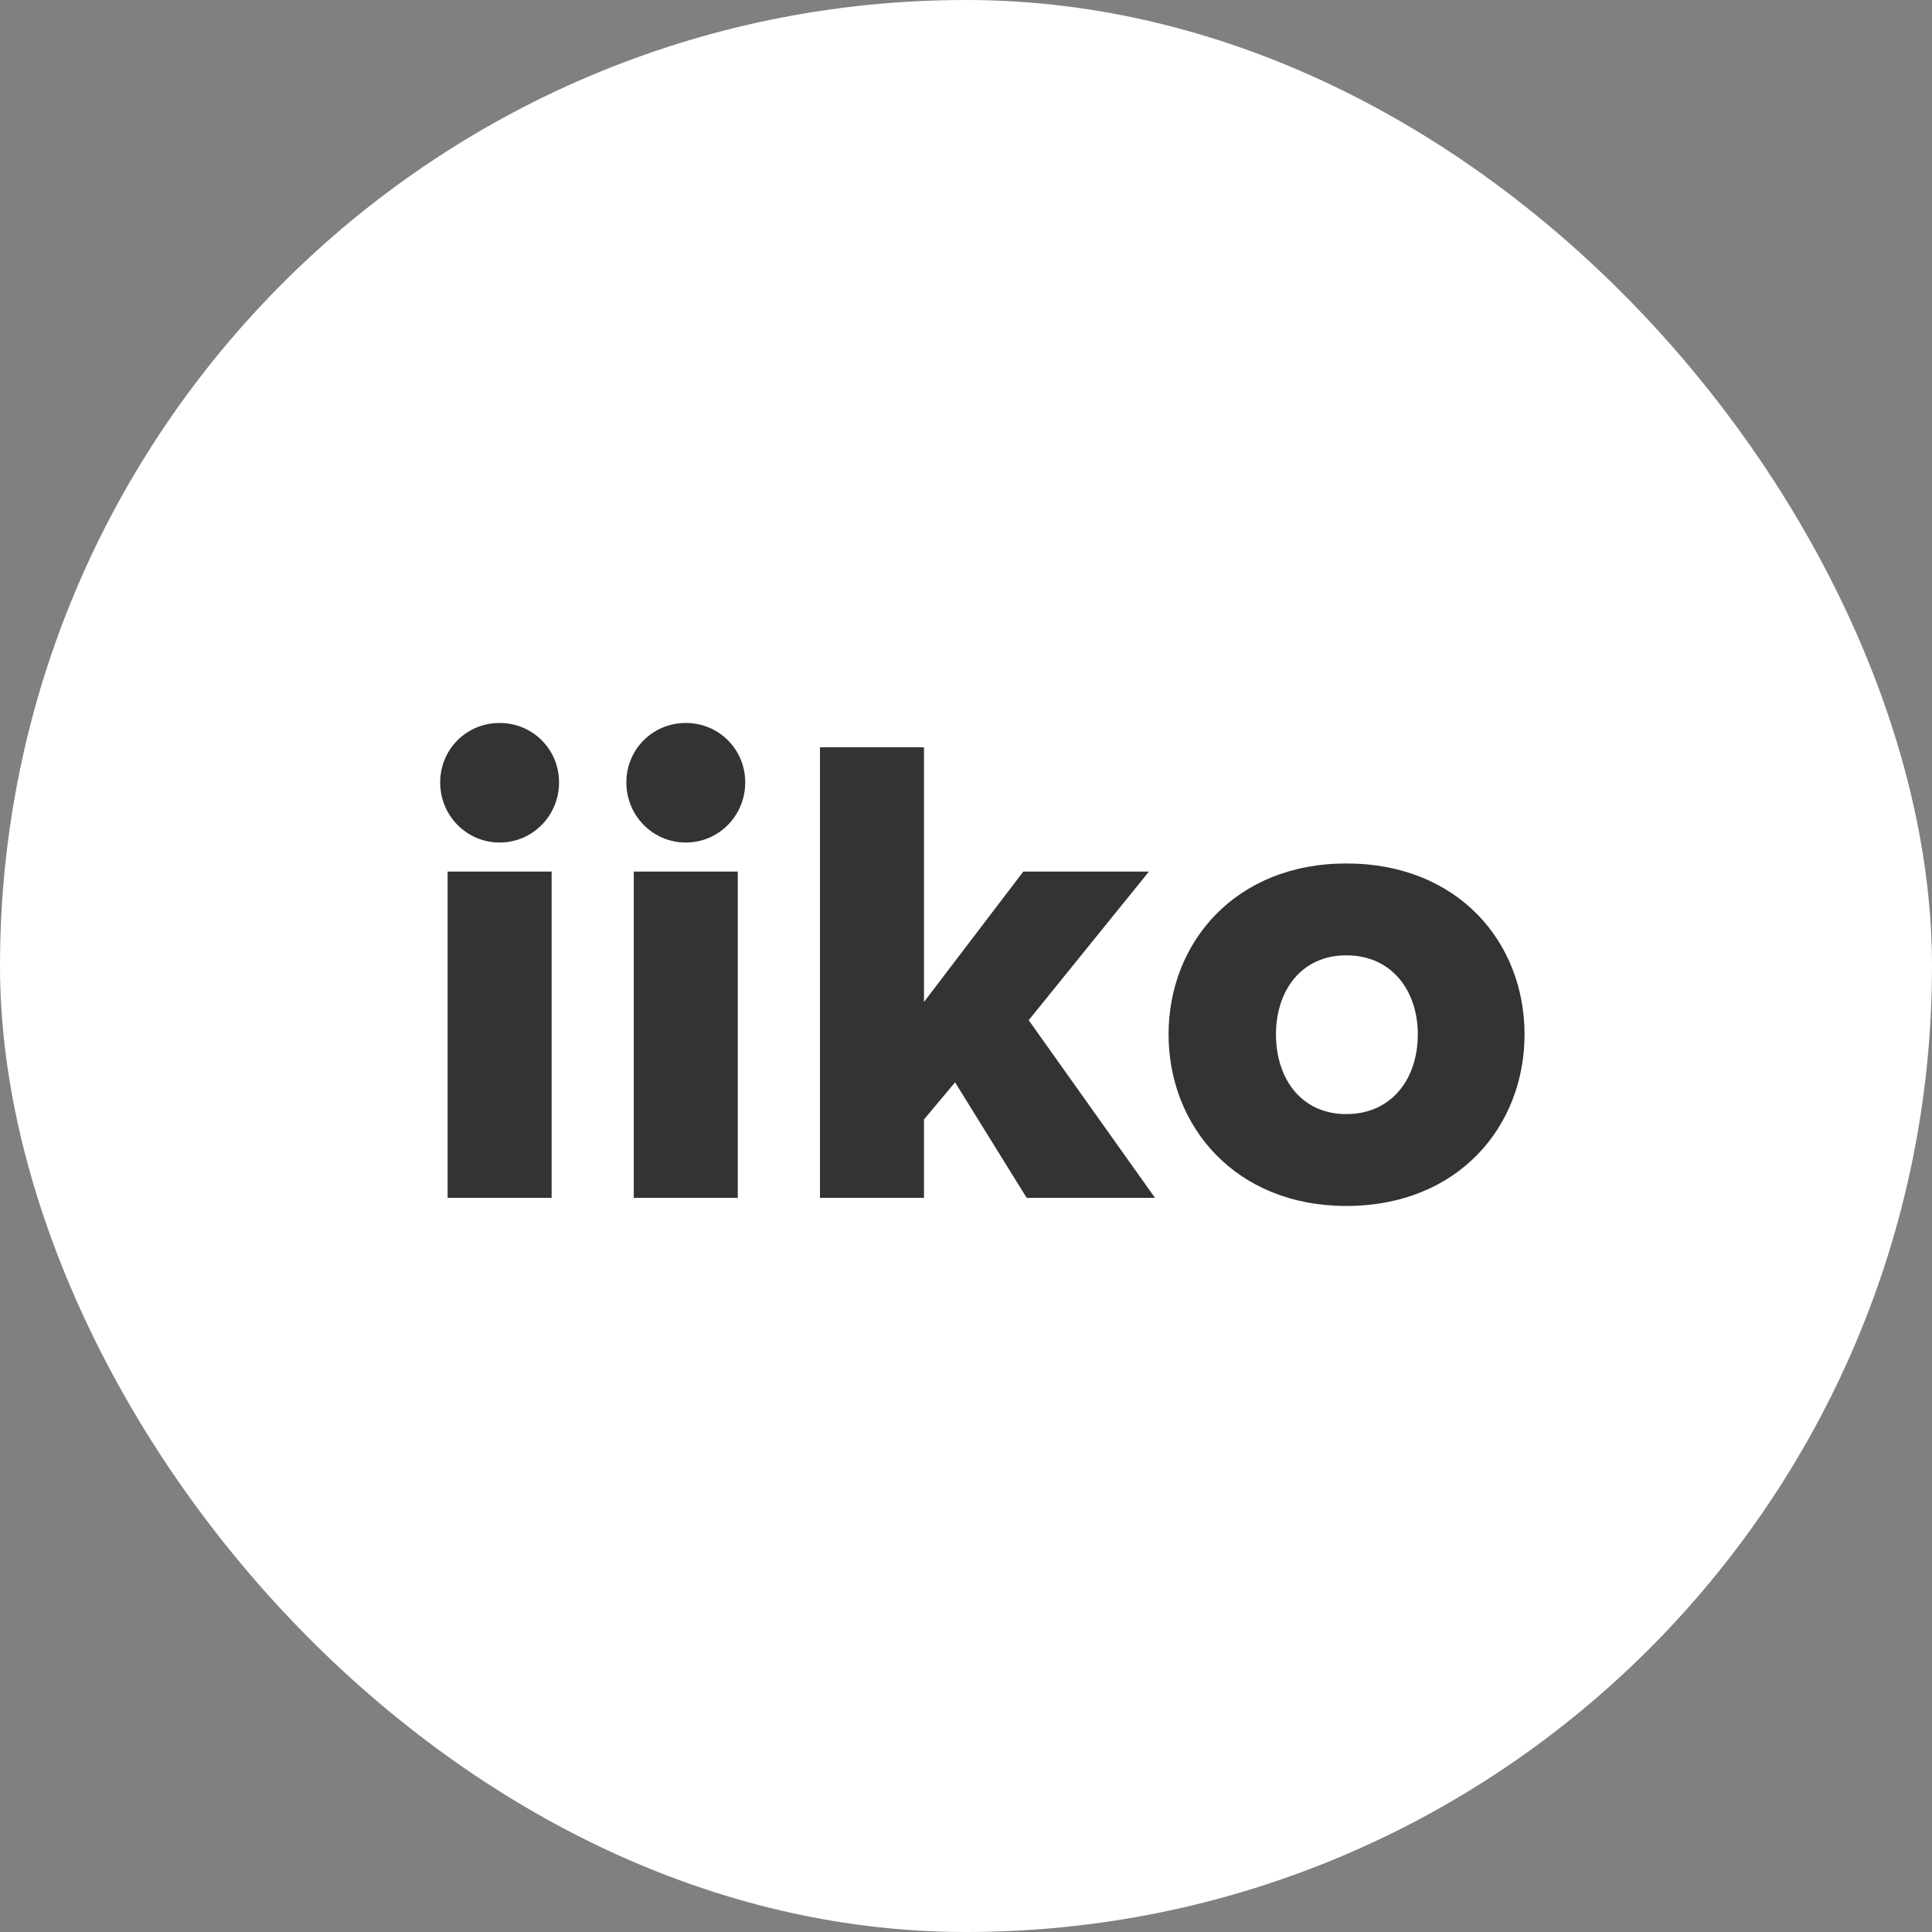
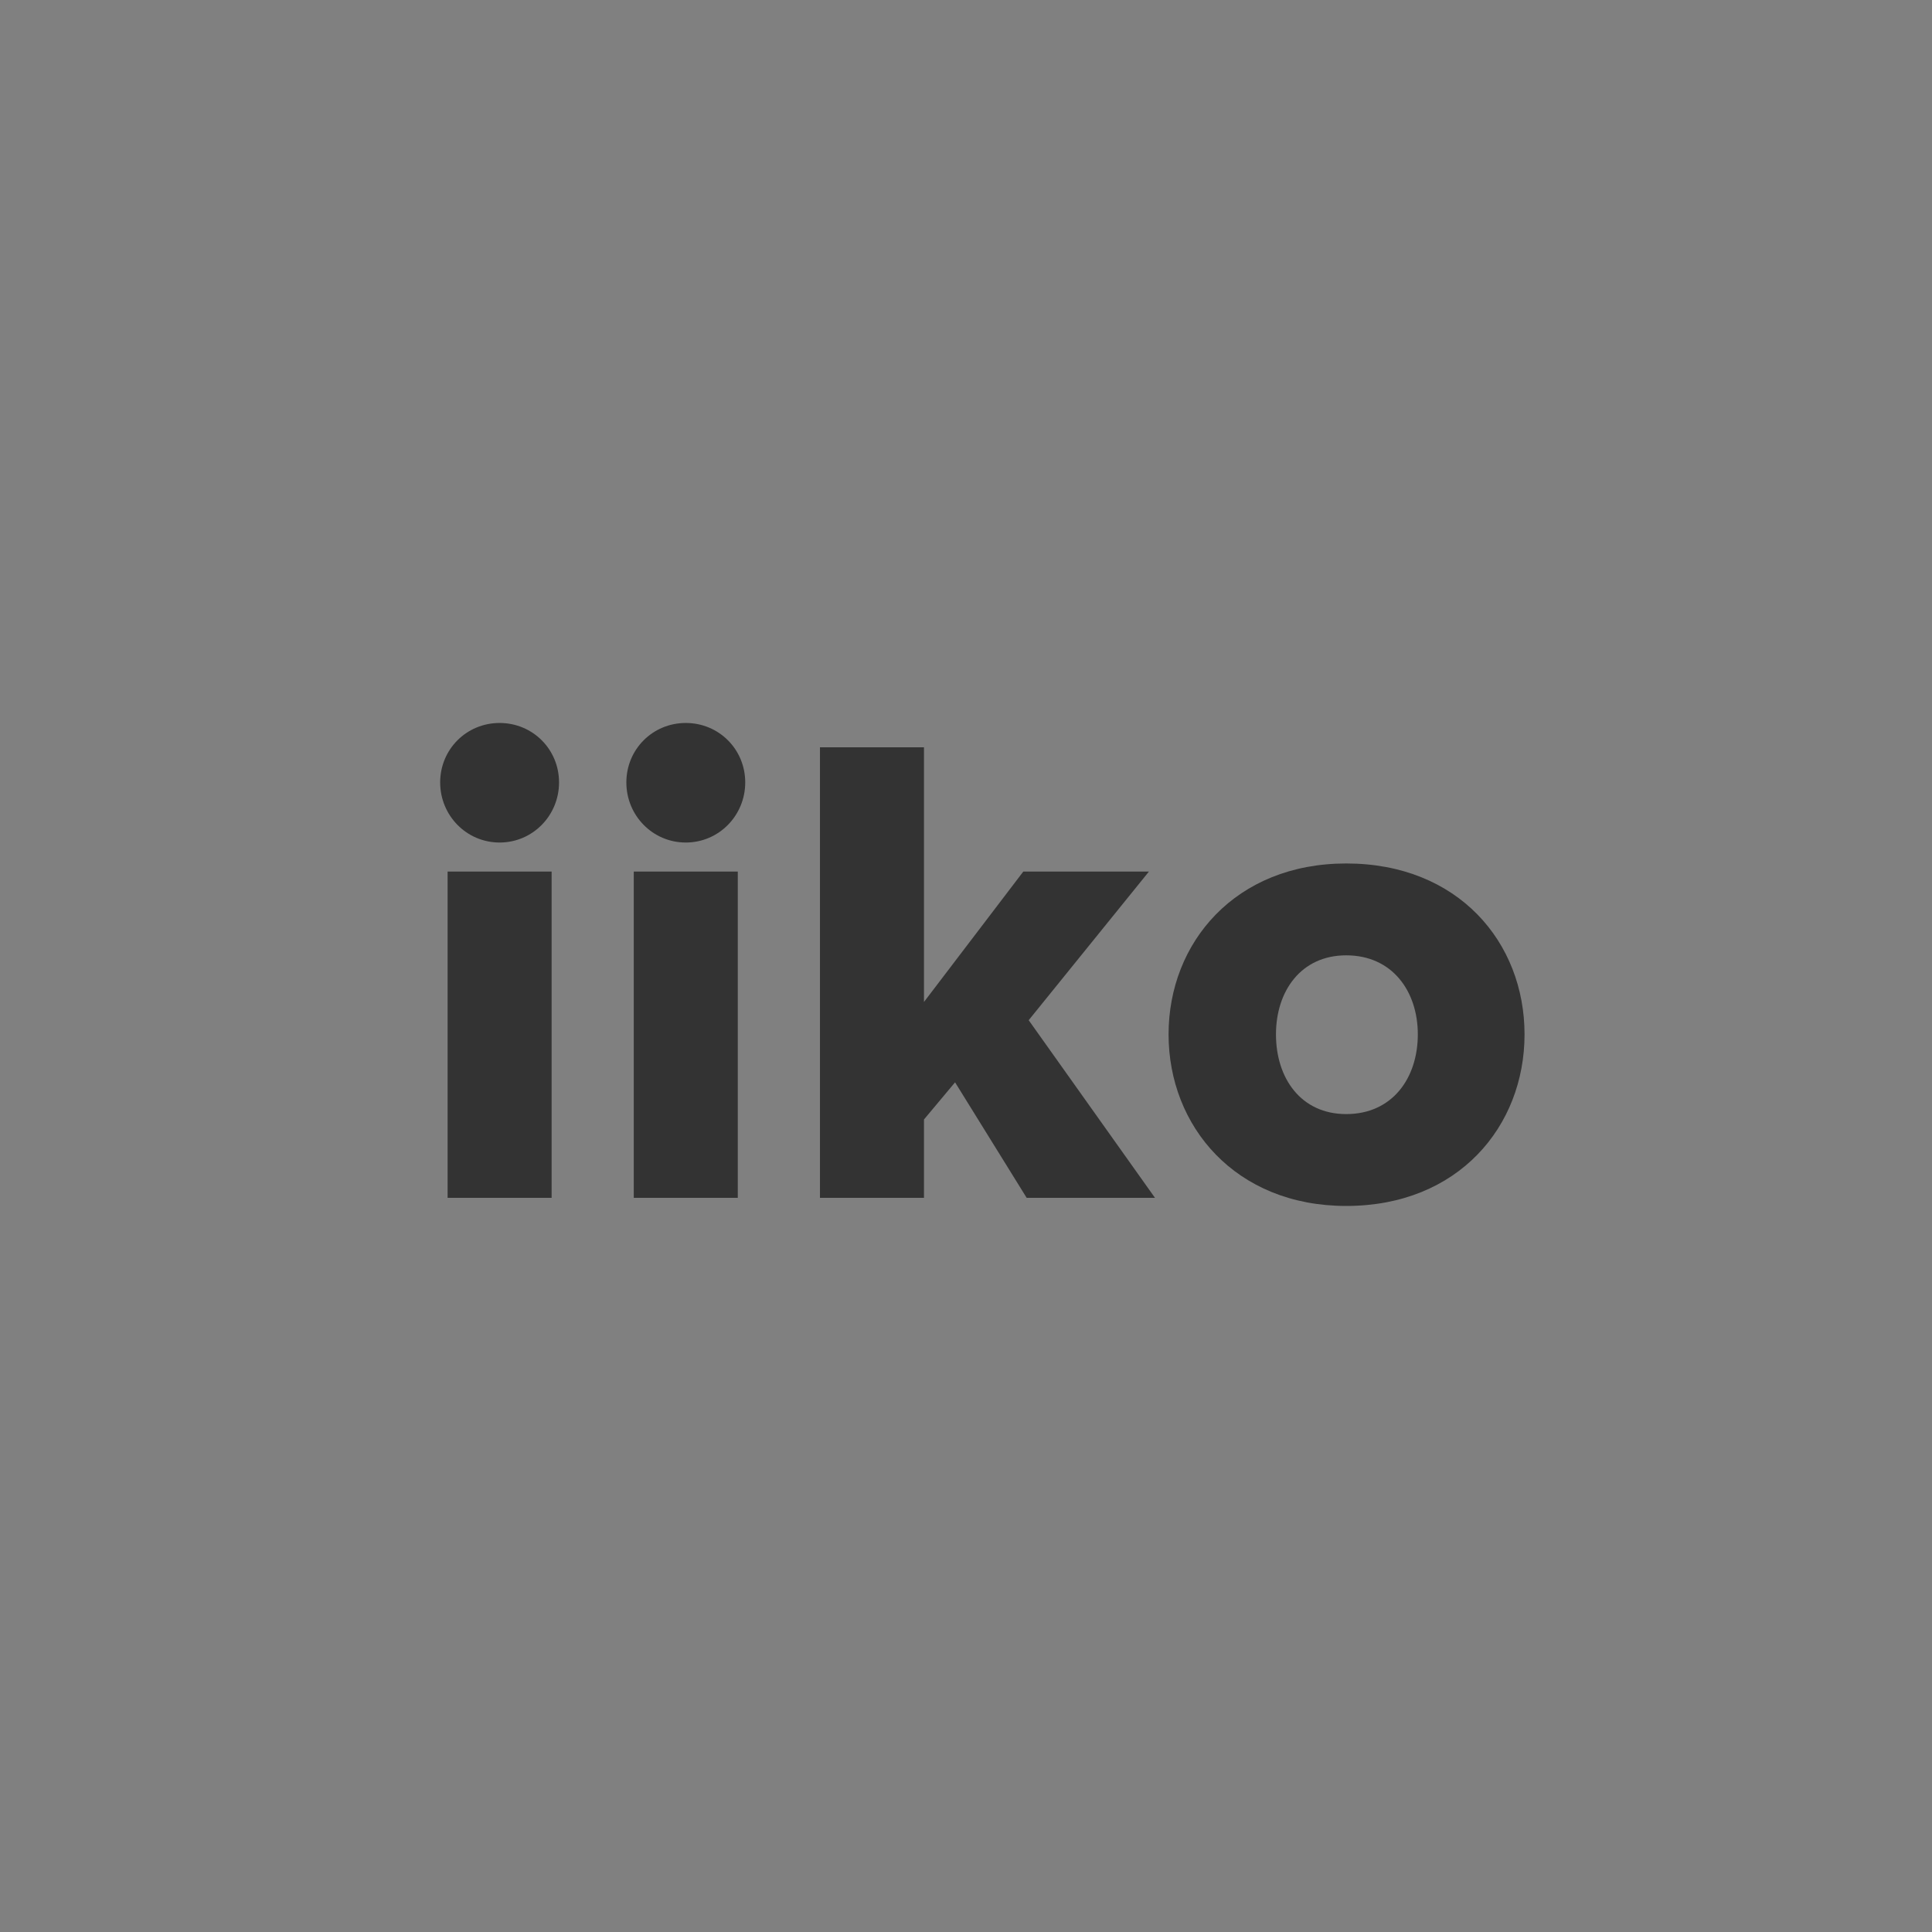
<svg xmlns="http://www.w3.org/2000/svg" width="100" height="100" viewBox="0 0 100 100" fill="none">
  <rect x="0" y="0" width="100" height="100" fill="#808080" stroke="none" />
-   <rect width="100" height="100" rx="50" fill="white" />
  <path d="M25.86 43.609C24.146 43.609 22.783 42.211 22.783 40.498C22.783 38.785 24.146 37.421 25.86 37.421C27.573 37.421 28.936 38.785 28.936 40.498C28.936 42.211 27.573 43.609 25.86 43.609ZM28.552 62H23.168V45.113H28.552V62ZM35.496 43.609C33.783 43.609 32.42 42.211 32.42 40.498C32.42 38.785 33.783 37.421 35.496 37.421C37.21 37.421 38.573 38.785 38.573 40.498C38.573 42.211 37.21 43.609 35.496 43.609ZM38.188 62H32.804V45.113H38.188V62ZM59.782 62H53.14L49.434 56.021L47.825 57.944V62H42.441V38.68H47.825V51.861L52.965 45.113H59.468L53.245 52.805L59.782 62ZM69.68 62.42C63.946 62.42 60.485 58.294 60.485 53.539C60.485 48.784 63.946 44.693 69.68 44.693C75.484 44.693 78.91 48.784 78.91 53.539C78.91 58.294 75.484 62.42 69.68 62.42ZM69.68 57.665C72.058 57.665 73.386 55.812 73.386 53.539C73.386 51.301 72.058 49.448 69.68 49.448C67.338 49.448 66.044 51.301 66.044 53.539C66.044 55.812 67.338 57.665 69.68 57.665Z" fill="#333333" />
</svg>